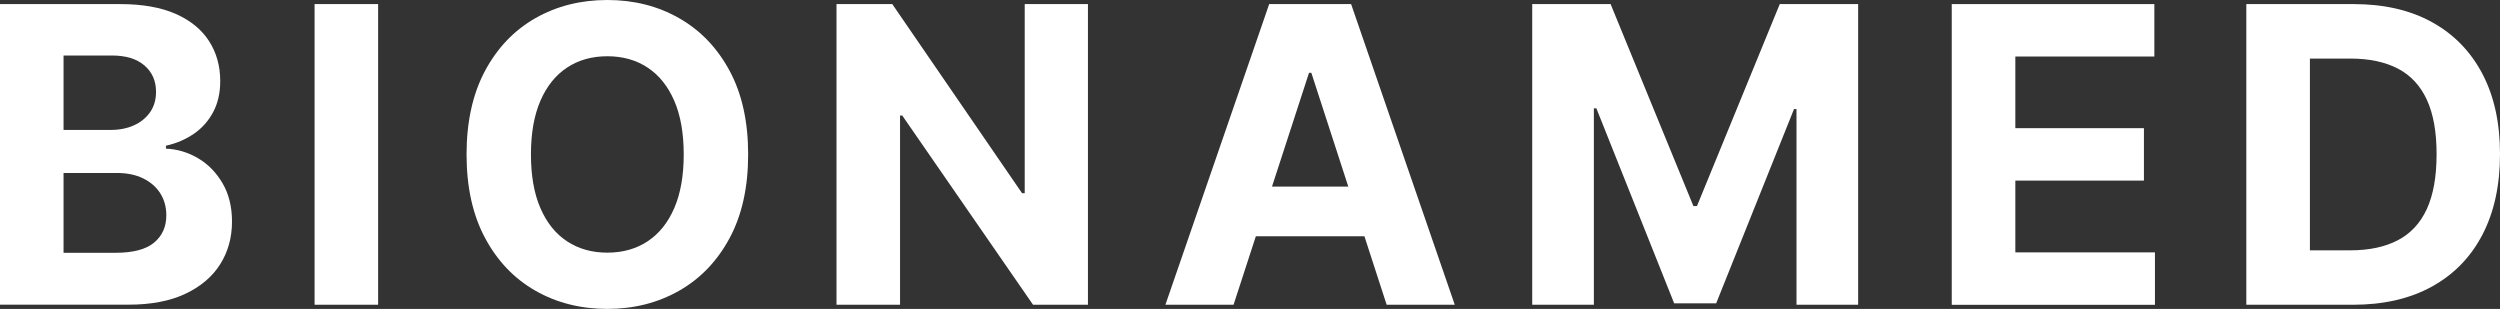
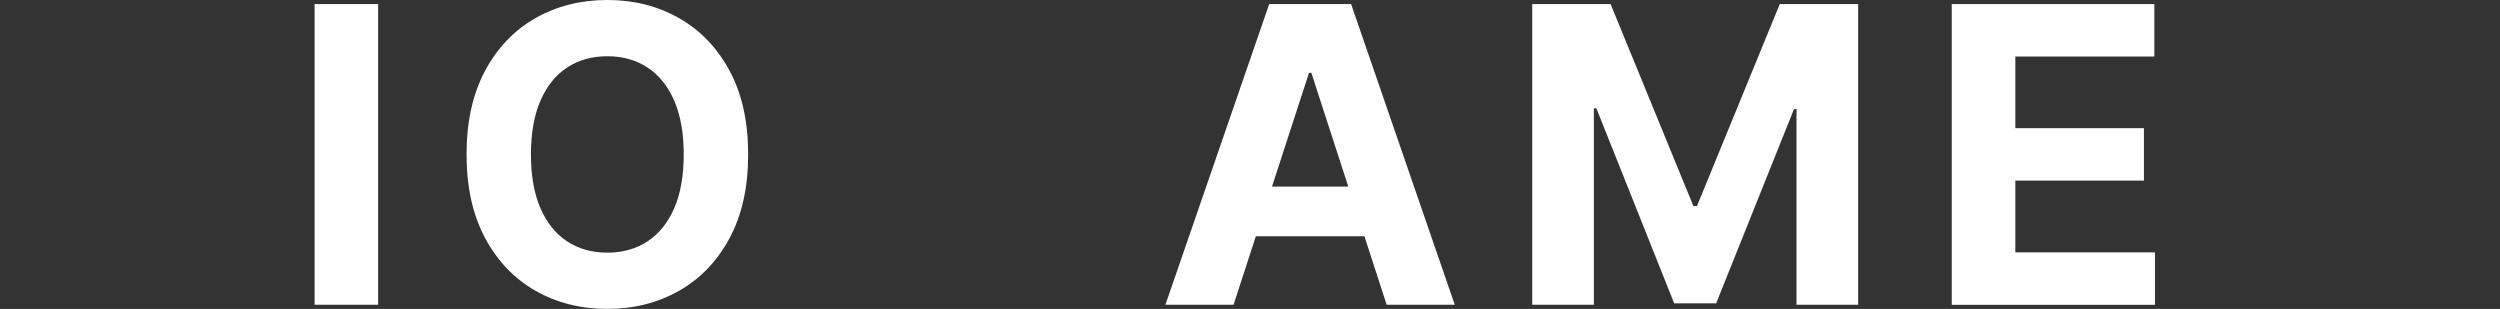
<svg xmlns="http://www.w3.org/2000/svg" id="Layer_2" data-name="Layer 2" viewBox="0 0 537.39 66.4">
  <rect x="0" y="0" width="537.39" height="66.4" fill="#333333" stroke="none" />
  <defs>
    <style>
      .cls-1 {
        fill: #fff;
      }
    </style>
  </defs>
  <g id="Layer_1-2" data-name="Layer 1">
    <g>
-       <path class="cls-1" d="M0,65.51V.88h25.88c4.75,0,8.72.71,11.9,2.11,3.18,1.41,5.56,3.36,7.16,5.85s2.4,5.36,2.4,8.6c0,2.52-.5,4.74-1.51,6.64-1.01,1.9-2.39,3.46-4.15,4.67-1.76,1.21-3.76,2.07-6.01,2.57v.63c2.46.11,4.77.8,6.93,2.08,2.16,1.28,3.91,3.08,5.25,5.38s2.02,5.04,2.02,8.22c0,3.43-.85,6.49-2.54,9.17-1.69,2.68-4.19,4.8-7.5,6.36-3.3,1.56-7.37,2.33-12.21,2.33H0ZM13.66,27.93h10.13c1.87,0,3.54-.33,5-.99,1.46-.66,2.62-1.6,3.47-2.82.85-1.22,1.28-2.68,1.28-4.39,0-2.34-.83-4.22-2.48-5.65-1.65-1.43-3.99-2.15-7.02-2.15h-10.38v16ZM13.66,54.34h11.14c3.81,0,6.58-.73,8.33-2.19,1.75-1.46,2.62-3.41,2.62-5.85,0-1.79-.43-3.37-1.29-4.73-.86-1.37-2.09-2.44-3.68-3.22-1.59-.78-3.48-1.17-5.66-1.17h-11.46v17.17Z" />
      <path class="cls-1" d="M81.28.88v64.63h-13.66V.88h13.66Z" />
      <path class="cls-1" d="M160.82,33.2c0,7.05-1.33,13.04-3.99,17.99-2.66,4.94-6.28,8.71-10.86,11.31-4.58,2.6-9.71,3.9-15.42,3.9s-10.9-1.3-15.46-3.91c-4.57-2.61-8.17-6.38-10.82-11.33-2.65-4.94-3.98-10.93-3.98-17.96s1.33-13.04,3.98-17.99c2.65-4.94,6.26-8.71,10.82-11.31,4.57-2.6,9.72-3.9,15.46-3.9s10.84,1.3,15.42,3.9c4.58,2.6,8.19,6.37,10.86,11.31,2.66,4.94,3.99,10.94,3.99,17.99ZM146.97,33.2c0-4.56-.68-8.42-2.04-11.55-1.36-3.13-3.27-5.51-5.73-7.13-2.46-1.62-5.34-2.43-8.65-2.43s-6.19.81-8.65,2.43c-2.46,1.62-4.37,4-5.73,7.13-1.36,3.13-2.04,6.99-2.04,11.55s.68,8.42,2.04,11.55c1.36,3.14,3.27,5.51,5.73,7.13,2.46,1.62,5.34,2.43,8.65,2.43s6.18-.81,8.65-2.43c2.46-1.62,4.37-4,5.73-7.13,1.36-3.13,2.04-6.98,2.04-11.55Z" />
-       <path class="cls-1" d="M233.86.88v64.63h-11.8l-28.12-40.68h-.47v40.68h-13.66V.88h11.99l27.9,40.65h.57V.88h13.6Z" />
      <path class="cls-1" d="M265.15,65.51h-14.64L272.82.88h17.61l22.28,64.63h-14.64l-16.19-49.86h-.5l-16.22,49.86ZM264.24,40.11h34.59v10.67h-34.59v-10.67Z" />
      <path class="cls-1" d="M329.36.88h16.85l17.8,43.42h.76L382.57.88h16.85v64.63h-13.25V23.45h-.54l-16.73,41.75h-9.03l-16.72-41.91h-.54v42.22h-13.25V.88Z" />
      <path class="cls-1" d="M419.54,65.51V.88h43.55v11.27h-29.88v15.4h27.64v11.27h-27.64v15.43h30.01v11.27h-43.68Z" />
-       <path class="cls-1" d="M505.77,65.51h-22.91V.88h23.1c6.5,0,12.1,1.29,16.79,3.87,4.69,2.58,8.3,6.28,10.84,11.09s3.8,10.58,3.8,17.29-1.27,12.52-3.8,17.36-6.17,8.55-10.89,11.14-10.37,3.88-16.93,3.88ZM496.52,53.81h8.68c4.04,0,7.44-.72,10.21-2.16,2.77-1.44,4.85-3.68,6.25-6.72,1.4-3.04,2.1-6.97,2.1-11.79s-.7-8.68-2.1-11.71c-1.4-3.03-3.48-5.26-6.23-6.69-2.76-1.43-6.15-2.15-10.19-2.15h-8.71v41.21Z" />
    </g>
  </g>
</svg>